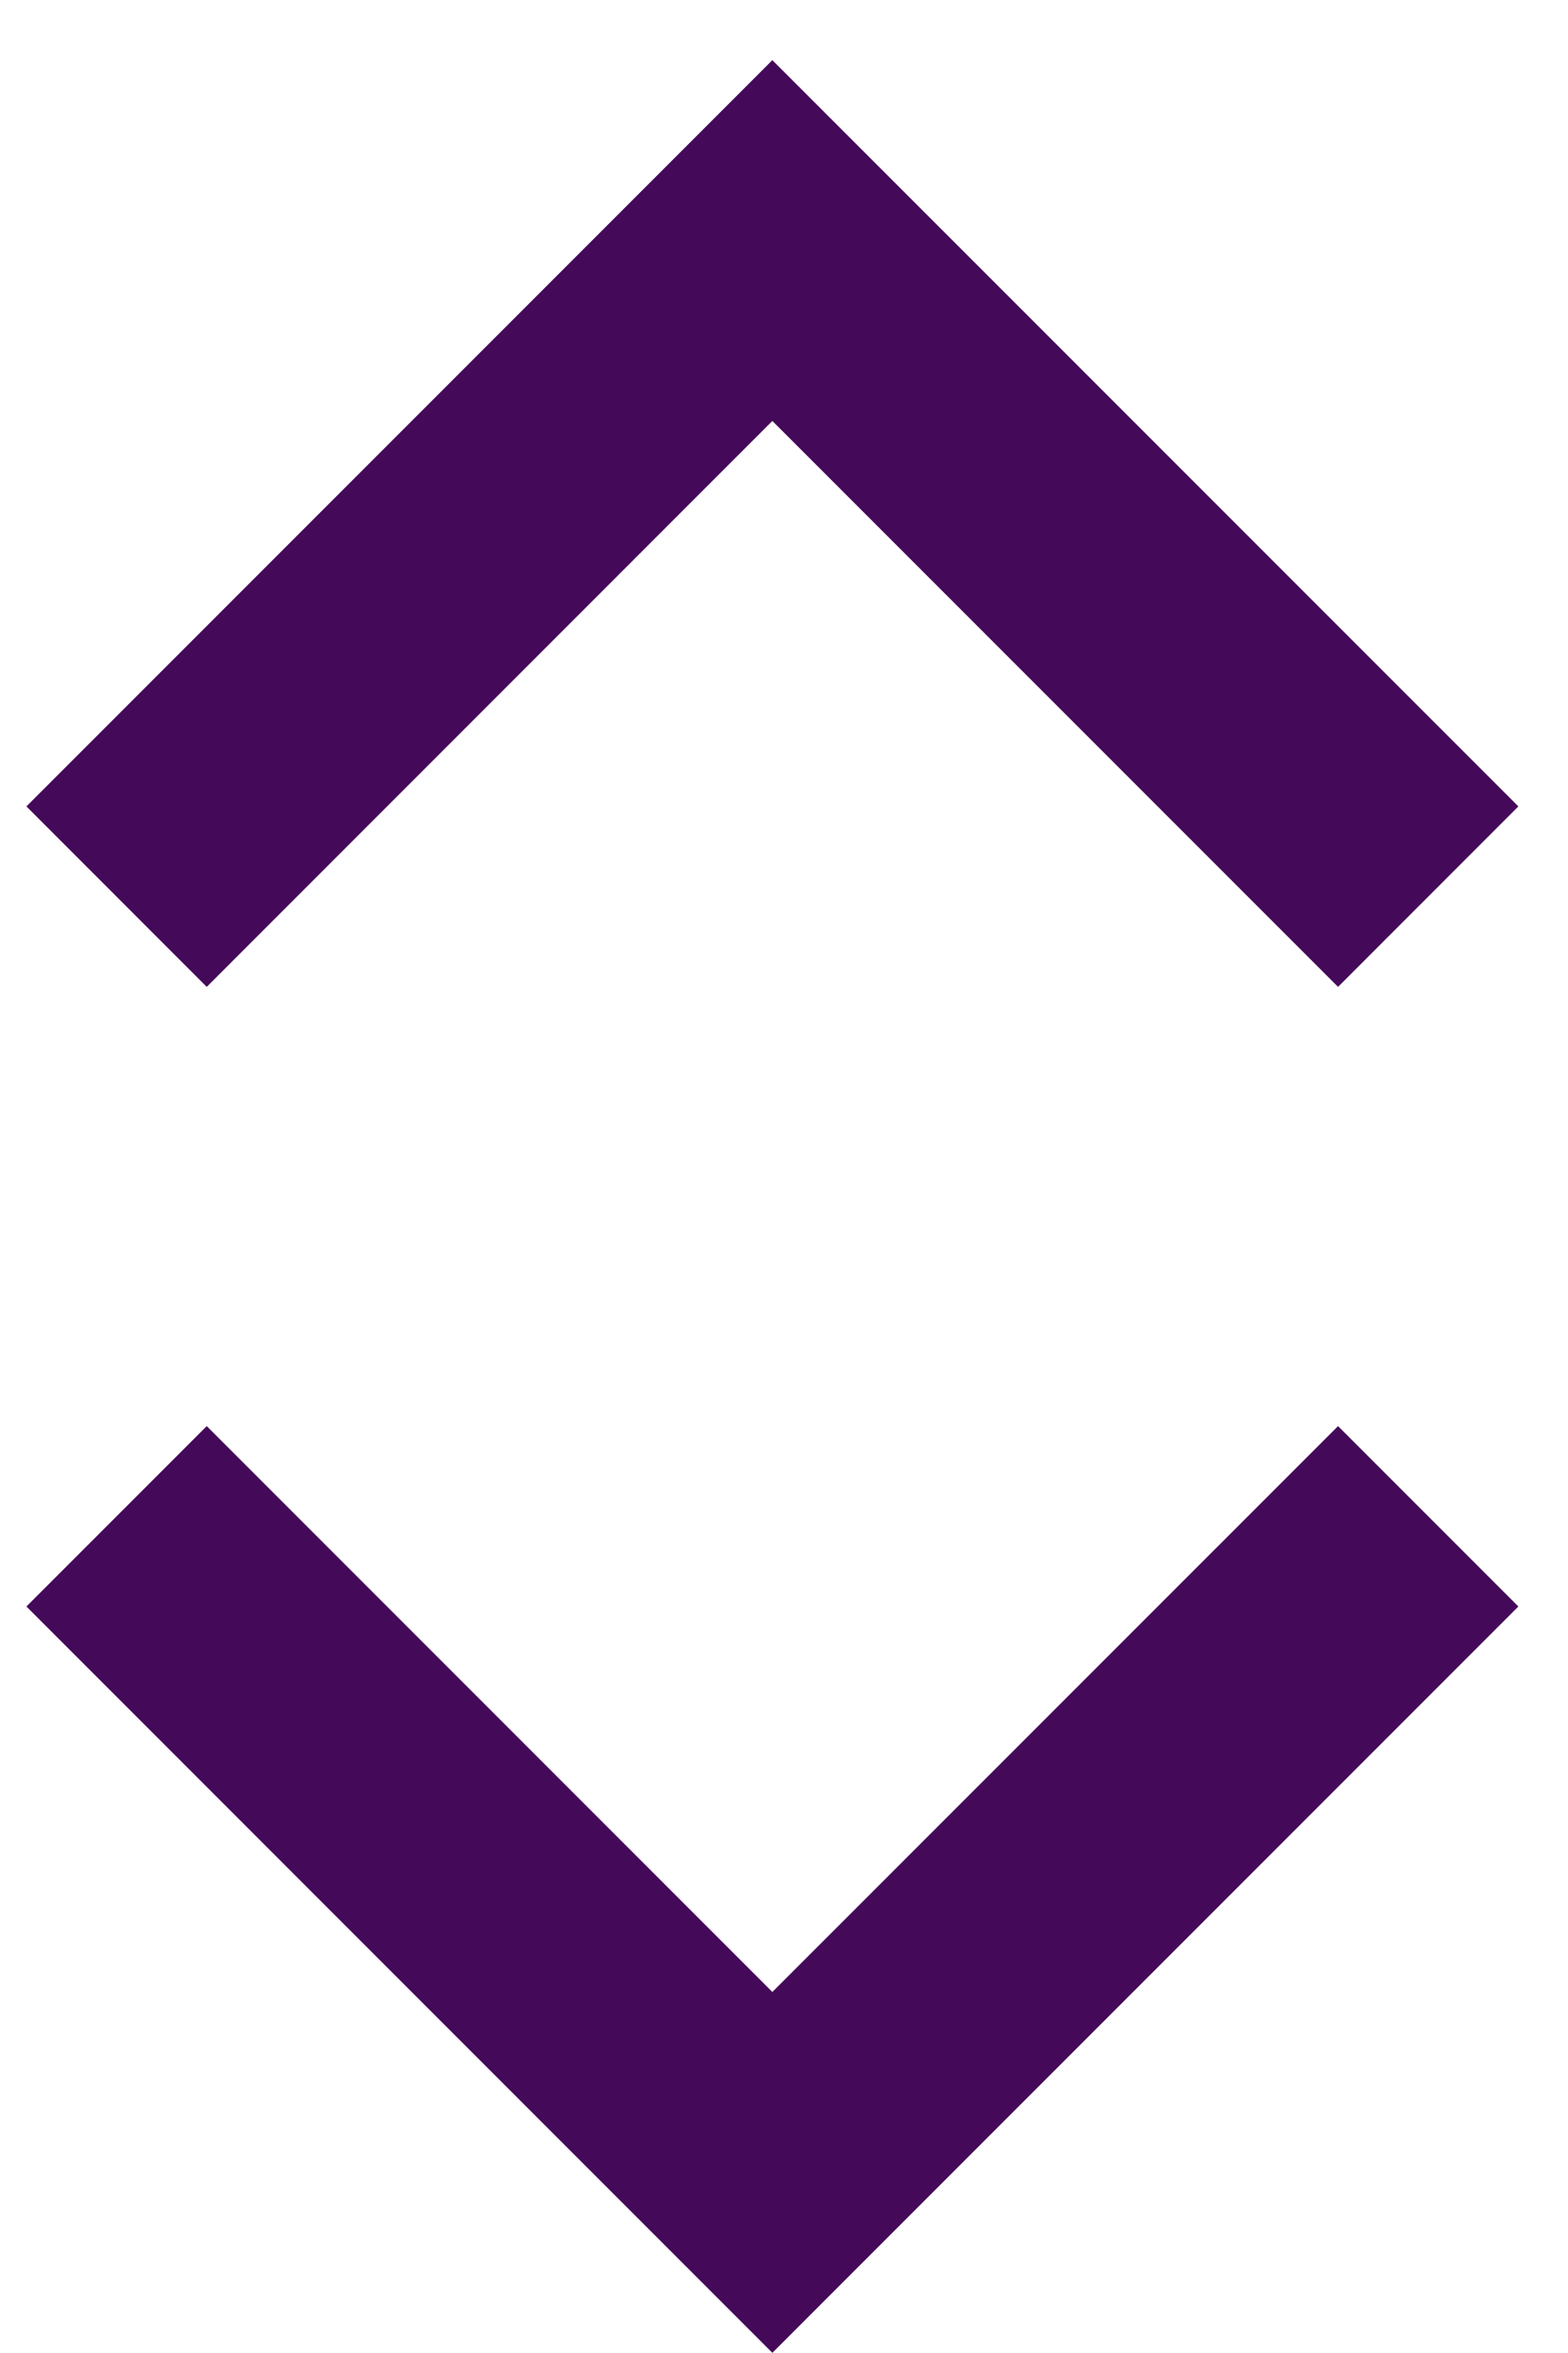
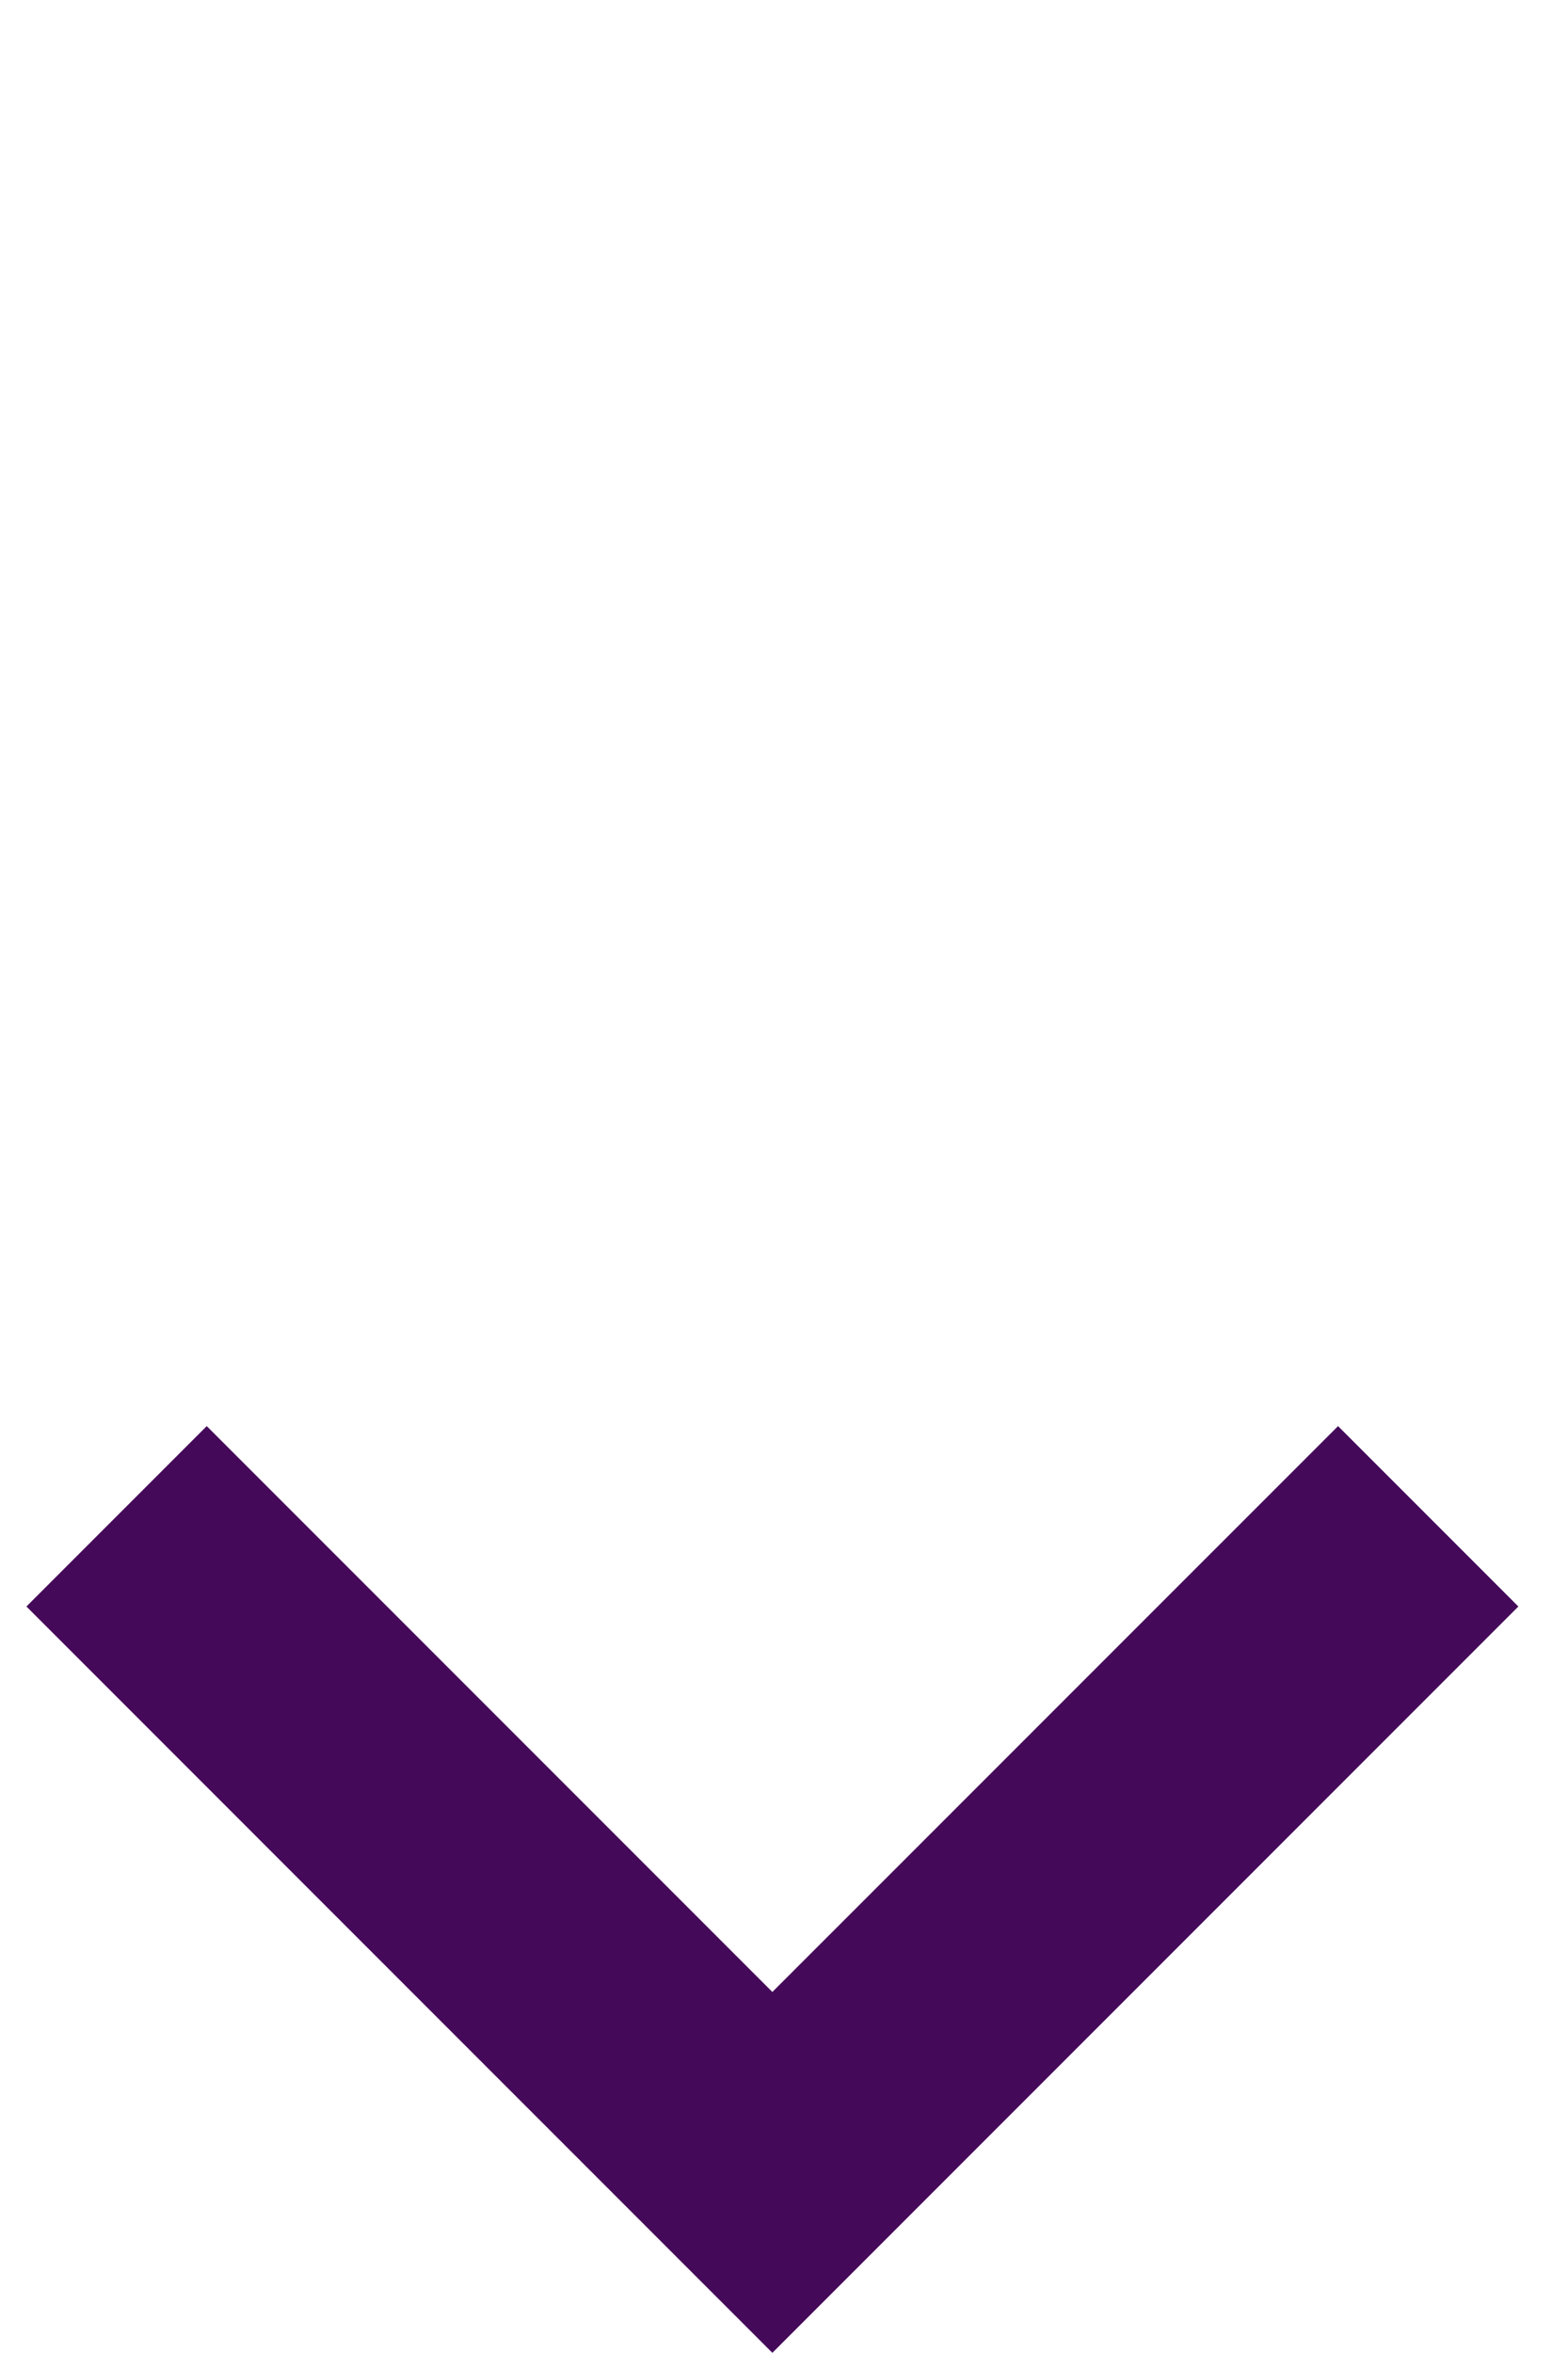
<svg xmlns="http://www.w3.org/2000/svg" width="26" height="39" viewBox="0 0 26 39" fill="none">
-   <path fill-rule="evenodd" clip-rule="evenodd" d="M12.807 0.997L25.177 13.366L22.187 16.357L12.807 6.977L3.428 16.357L0.438 13.366L12.807 0.997Z" fill="#45095A" />
-   <path fill-rule="evenodd" clip-rule="evenodd" d="M12.807 38.997L0.438 26.627L3.428 23.637L12.807 33.016L22.187 23.637L25.177 26.627L12.807 38.997Z" fill="#45095A" />
+   <path fill-rule="evenodd" clip-rule="evenodd" d="M12.807 38.997L0.438 26.627L3.428 23.637L12.807 33.016L22.187 23.637L25.177 26.627Z" fill="#45095A" />
</svg>